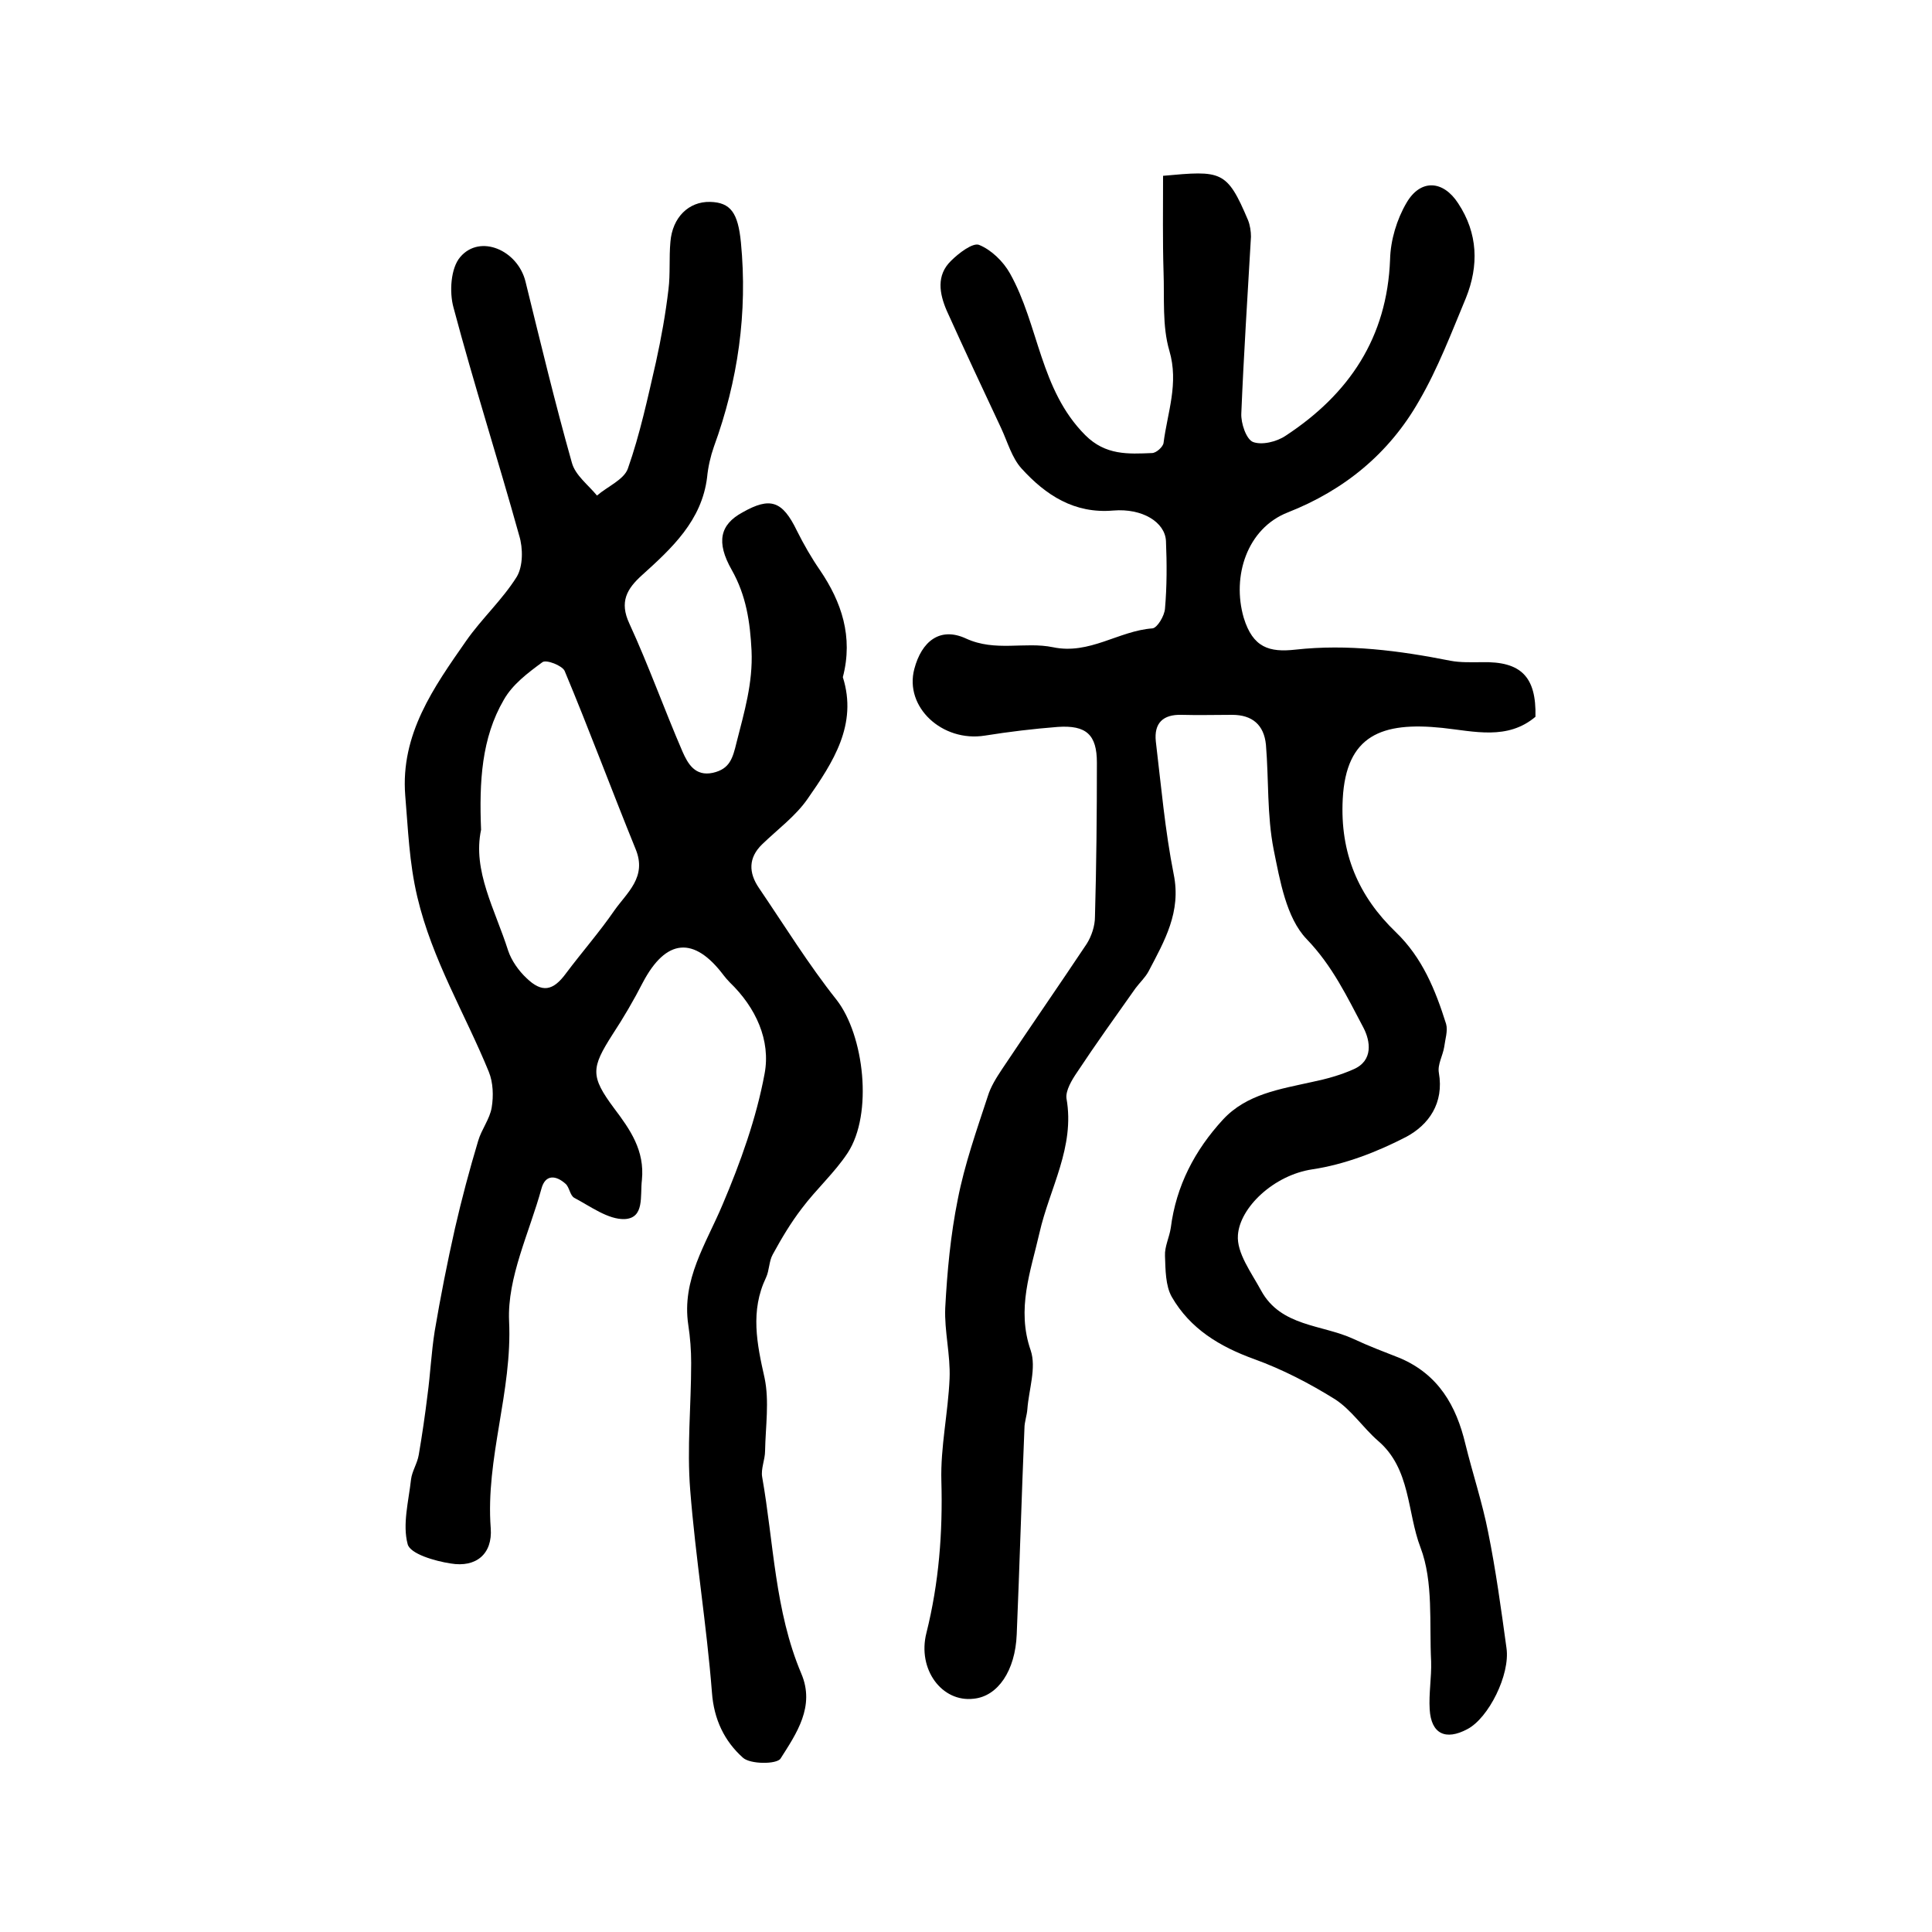
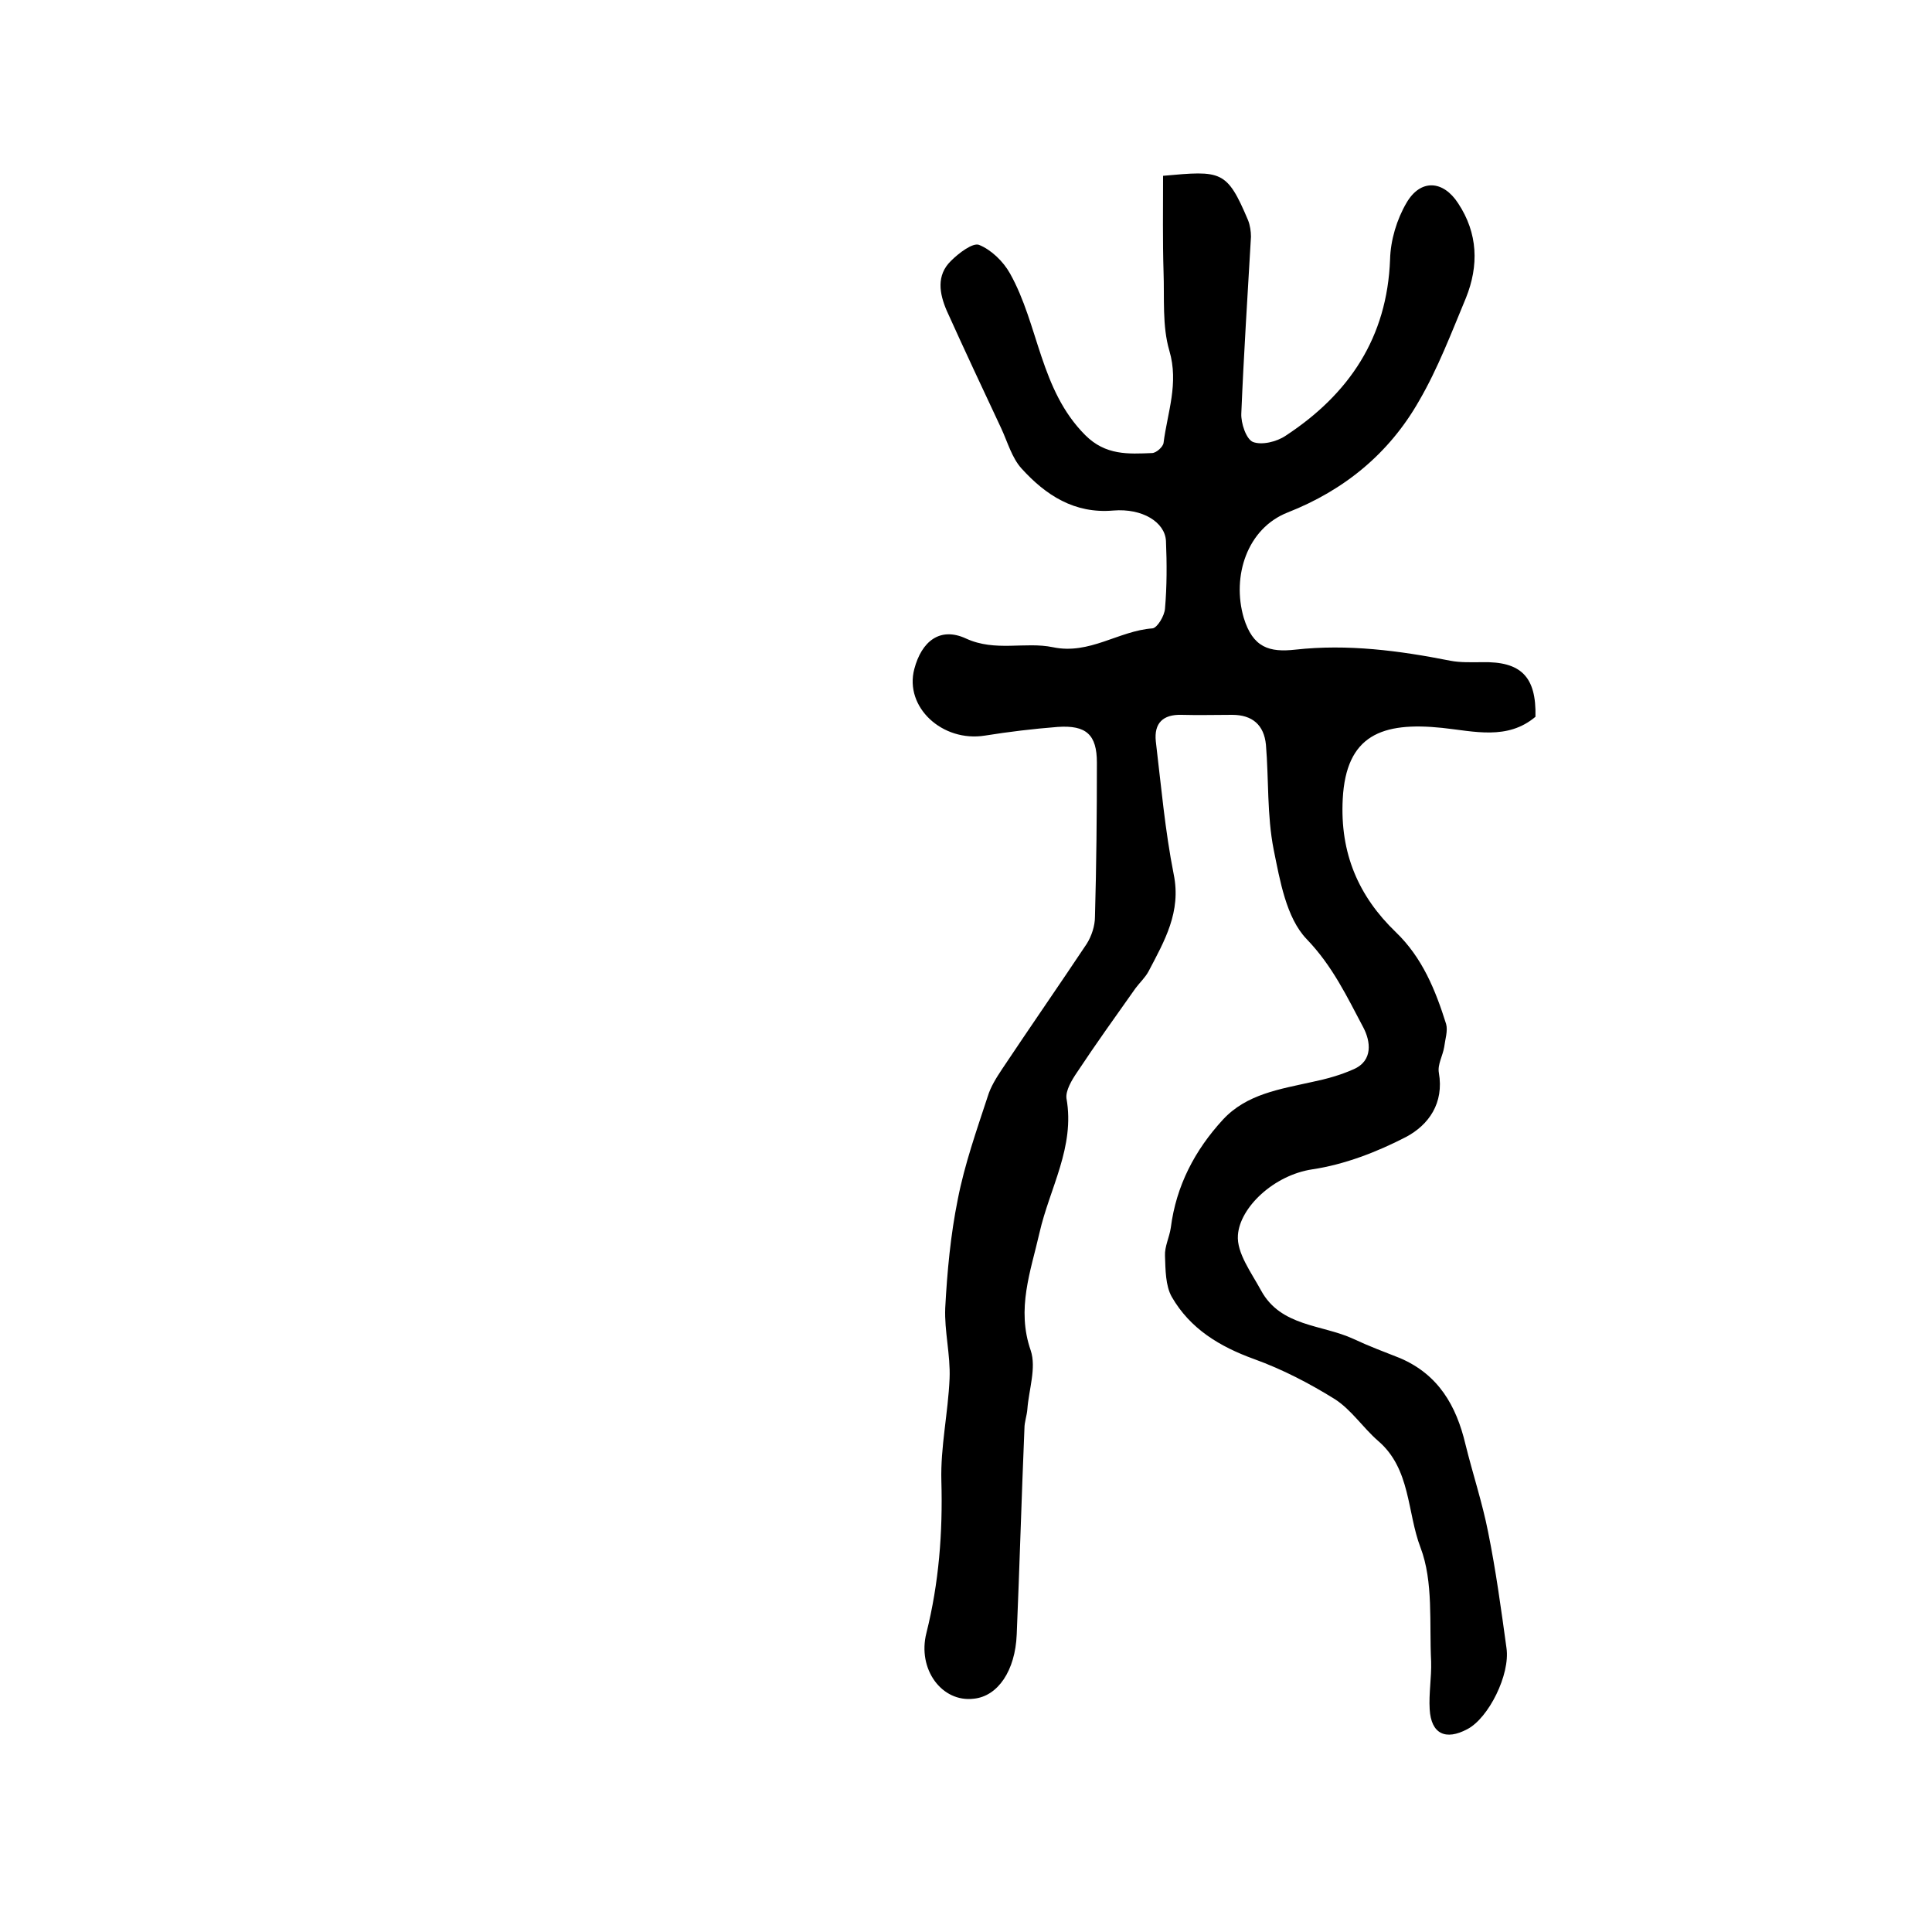
<svg xmlns="http://www.w3.org/2000/svg" version="1.1" id="图层_1" x="0px" y="0px" viewBox="0 0 400 400" style="enable-background:new 0 0 400 400;" xml:space="preserve">
  <style type="text/css">
	.st0{fill:#FFFFFF;}
</style>
  <g>
    <path d="M240.8,36.4c12.1-1.1,13.2-1.2,17.6,9.2c0.4,1,0.6,2.3,0.6,3.4c-0.7,12.2-1.5,24.4-2,36.6c-0.1,2,1,5.3,2.4,5.9   c1.8,0.7,4.9,0,6.8-1.3c13.1-8.6,21-20.3,21.6-36.5c0.1-4,1.4-8.3,3.4-11.7c2.9-5,7.6-4.7,10.7,0.1c4.1,6.2,4.3,12.9,1.6,19.6   c-3,7.2-5.8,14.6-9.7,21.3c-6.2,10.9-15.5,18.5-27.2,23.1c-8.4,3.3-11.6,13.2-9.1,21.8c1.9,6.2,5.3,7.2,10.7,6.6   c10.8-1.2,21.5,0.2,32.1,2.3c2.1,0.4,4.3,0.3,6.5,0.3c8.1-0.2,11.3,3,11.1,11.3c-5.8,4.9-12.7,3-19.3,2.3   c-12.5-1.3-19.9,1.5-20.6,14.7c-0.6,11.3,3.3,20.2,11,27.6c5.5,5.3,8.2,12,10.4,19c0.4,1.4-0.2,3.2-0.4,4.8   c-0.3,1.8-1.4,3.6-1.1,5.3c1.1,6.3-2.1,10.8-6.8,13.3c-6,3.1-12.7,5.7-19.4,6.7c-8,1.2-15,7.9-15.4,13.6c-0.3,3.7,2.8,7.8,4.8,11.5   c4.1,7.5,12.6,7,19.1,10c3.2,1.5,6.4,2.7,9.7,4c7.9,3.4,11.6,9.8,13.5,17.8c1.5,6.1,3.5,12.1,4.7,18.2c1.6,7.9,2.7,16,3.8,24   c0.8,5.5-3.7,14.5-8.1,16.8c-4.5,2.4-7.5,1-7.8-4.1c-0.2-3.3,0.4-6.6,0.3-9.9c-0.4-7.9,0.5-16.5-2.2-23.6c-2.8-7.3-2-16.3-8.8-22.1   c-3.1-2.7-5.5-6.4-8.9-8.6c-5.3-3.3-10.9-6.2-16.7-8.3c-7.2-2.6-13.3-6.3-17.1-12.9c-1.3-2.3-1.3-5.6-1.4-8.5   c-0.1-1.9,0.9-3.8,1.2-5.8c1.1-8.7,5-16.1,10.8-22.4c4.9-5.3,11.8-6.3,18.5-7.8c2.9-0.6,5.8-1.4,8.5-2.6c4.2-1.8,3.5-5.9,2.1-8.6   c-3.4-6.4-6.4-12.8-11.8-18.4c-4.2-4.4-5.5-12.1-6.8-18.5c-1.4-7.1-1-14.5-1.6-21.7c-0.4-4.1-2.8-6.2-7-6.2c-3.5,0-7,0.1-10.5,0   c-3.8-0.1-5.7,1.7-5.3,5.5c1.1,9.2,1.9,18.4,3.7,27.5c1.6,7.8-1.9,13.8-5.2,20.1c-0.7,1.3-1.8,2.3-2.7,3.5   c-4.1,5.8-8.2,11.5-12.1,17.4c-1.1,1.6-2.4,3.8-2.2,5.4c1.8,10.1-3.5,18.6-5.6,27.9c-1.8,7.9-4.8,15.7-1.8,24.3   c1.2,3.6-0.4,8.1-0.7,12.2c-0.1,1.3-0.6,2.6-0.6,3.9c-0.6,14.2-1,28.5-1.6,42.7c-0.3,7.5-3.9,12.8-8.9,13.3   c-6.6,0.8-11.7-6.1-9.8-13.6c2.6-10.4,3.4-20.8,3.1-31.5c-0.2-7,1.4-14.1,1.7-21.2c0.2-4.9-1.1-9.8-0.9-14.6   c0.4-7.5,1.1-15.1,2.6-22.5c1.4-7.2,3.9-14.3,6.2-21.3c0.6-2,1.8-3.9,3-5.7c5.8-8.7,11.7-17.2,17.5-25.9c1-1.6,1.7-3.7,1.7-5.6   c0.3-10.6,0.4-21.3,0.4-31.9c0-5.8-2.2-7.8-8.1-7.4c-5.1,0.4-10.1,1-15.1,1.8c-8.8,1.4-16.7-5.9-14.6-13.8   c1.5-5.7,5.3-8.8,10.7-6.3c6.1,2.8,12.2,0.6,18,1.8c7.6,1.6,13.6-3.4,20.6-3.9c1-0.1,2.5-2.6,2.6-4.1c0.4-4.6,0.4-9.3,0.2-14   c-0.2-3.9-4.9-6.8-10.9-6.3c-8.1,0.7-14-3.2-19-8.7c-2-2.2-2.9-5.5-4.2-8.3c-3.8-8.1-7.6-16.2-11.3-24.4c-1.5-3.5-2.2-7.3,0.9-10.3   c1.6-1.6,4.5-3.8,5.8-3.3c2.5,1,5,3.4,6.4,5.9c6,10.7,6.2,24.1,15.6,33.5c4.2,4.2,8.9,3.9,13.8,3.7c0.9,0,2.3-1.3,2.4-2.1   c0.8-6.3,3.2-12.3,1.2-19.1c-1.5-5.1-1-10.9-1.2-16.3C240.7,49.9,240.8,43.3,240.8,36.4z" />
-     <path d="M174.5,140.2c3.1,9.8-2,17.6-7.3,25.2c-2.5,3.6-6.2,6.3-9.4,9.4c-2.9,2.8-2.8,5.9-0.7,9c5.3,7.8,10.3,15.9,16.1,23.2   c5.7,7.3,7.6,23.6,2.3,31.7c-2.7,4.1-6.5,7.5-9.5,11.5c-2.3,3-4.2,6.2-6,9.5c-0.8,1.4-0.7,3.3-1.4,4.8c-3.3,6.9-1.9,13.7-0.3,20.8   c1,4.8,0.2,10,0.1,15.1c0,1.8-0.9,3.7-0.6,5.4c2.4,13.6,2.6,27.7,8.1,40.7c2.9,6.8-1,12.4-4.3,17.6c-0.8,1.2-6.3,1.2-7.8-0.2   c-3.8-3.4-6-7.9-6.4-13.5c-1.1-14-3.4-27.9-4.5-41.9c-0.7-8.7,0.2-17.5,0.2-26.3c0-2.6-0.2-5.3-0.6-7.9c-1.4-9.4,3.7-16.8,7.1-24.9   c3.7-8.7,7-17.9,8.7-27.1c1.3-6.9-1.8-13.7-7.2-18.9c-0.5-0.5-0.9-1-1.3-1.5c-6.1-8.1-11.9-7.6-16.7,1.5c-1.9,3.7-4,7.3-6.3,10.8   c-4.4,6.9-4.6,8.6,0.3,15.2c3.4,4.5,6.4,8.8,5.8,14.9c-0.4,3.3,0.6,7.9-3.6,8.1c-3.4,0.1-7-2.6-10.4-4.4c-0.9-0.5-1-2.2-1.8-2.9   c-2-1.8-4.2-2-5,1c-2.5,9.1-7.1,18.4-6.7,27.4c0.7,14.6-4.9,28.4-3.8,42.9c0.4,5.3-3,8.2-8.3,7.3c-3.3-0.5-8.4-2-8.9-4   c-1.1-4.1,0.2-8.9,0.7-13.4c0.2-1.7,1.3-3.3,1.6-5.1c0.7-4.1,1.3-8.2,1.8-12.3c0.6-4.4,0.8-8.9,1.5-13.3c1.2-7.1,2.6-14.2,4.2-21.3   c1.4-6.1,3-12.1,4.8-18.1c0.7-2.4,2.4-4.5,2.8-6.9c0.4-2.4,0.3-5.2-0.6-7.4c-4.9-12-11.7-23.1-14.8-36.2c-1.7-7.2-1.9-14-2.5-21   c-1-12.7,5.9-22.4,12.6-32c3.2-4.6,7.5-8.5,10.5-13.3c1.3-2.2,1.3-5.9,0.5-8.5c-4.4-15.8-9.4-31.4-13.6-47.2   c-0.9-3.2-0.6-8.2,1.4-10.5c4.1-4.8,11.9-1.4,13.5,5.1c3.1,12.6,6.1,25.1,9.6,37.5c0.7,2.6,3.4,4.6,5.2,6.8   c2.2-1.9,5.6-3.3,6.4-5.6c2.5-7.1,4.1-14.6,5.8-22c1.1-5,2-10,2.6-15.1c0.4-3.2,0.1-6.6,0.4-9.8c0.4-5.1,3.8-8.4,8.2-8.3   c4.3,0.1,5.8,2.3,6.4,8.4c1.4,14.5-0.6,28.6-5.6,42.3c-0.7,2-1.2,4.2-1.4,6.3c-1.1,9-7.3,14.7-13.5,20.3c-3.1,2.8-4.7,5.5-2.6,10   c4,8.7,7.2,17.7,11,26.5c1.1,2.5,2.6,5.2,6.3,4.4c3.5-0.8,4.1-3,4.9-6.3c1.6-6.3,3.4-12.3,3.1-19c-0.3-5.9-1.1-11.4-4.1-16.7   c-3.3-5.8-2.4-9.4,2.2-11.9c5.8-3.3,8.3-2.4,11.3,3.8c1.4,2.8,3,5.6,4.8,8.2C174.2,124.6,176.7,131.8,174.5,140.2z M99.6,171.8   c-1.8,8.5,2.9,16.5,5.6,25c0.7,2.1,2.2,4.2,3.8,5.7c3.2,3.1,5.5,2.7,8.2-1c3.3-4.4,6.9-8.5,10-13c2.6-3.7,6.8-6.9,4.4-12.7   c-5-12.3-9.6-24.7-14.7-36.9c-0.5-1.1-3.8-2.4-4.6-1.8c-3,2.2-6.2,4.6-8,7.8C99.7,152.8,99.2,161.8,99.6,171.8z" />
  </g>
</svg>